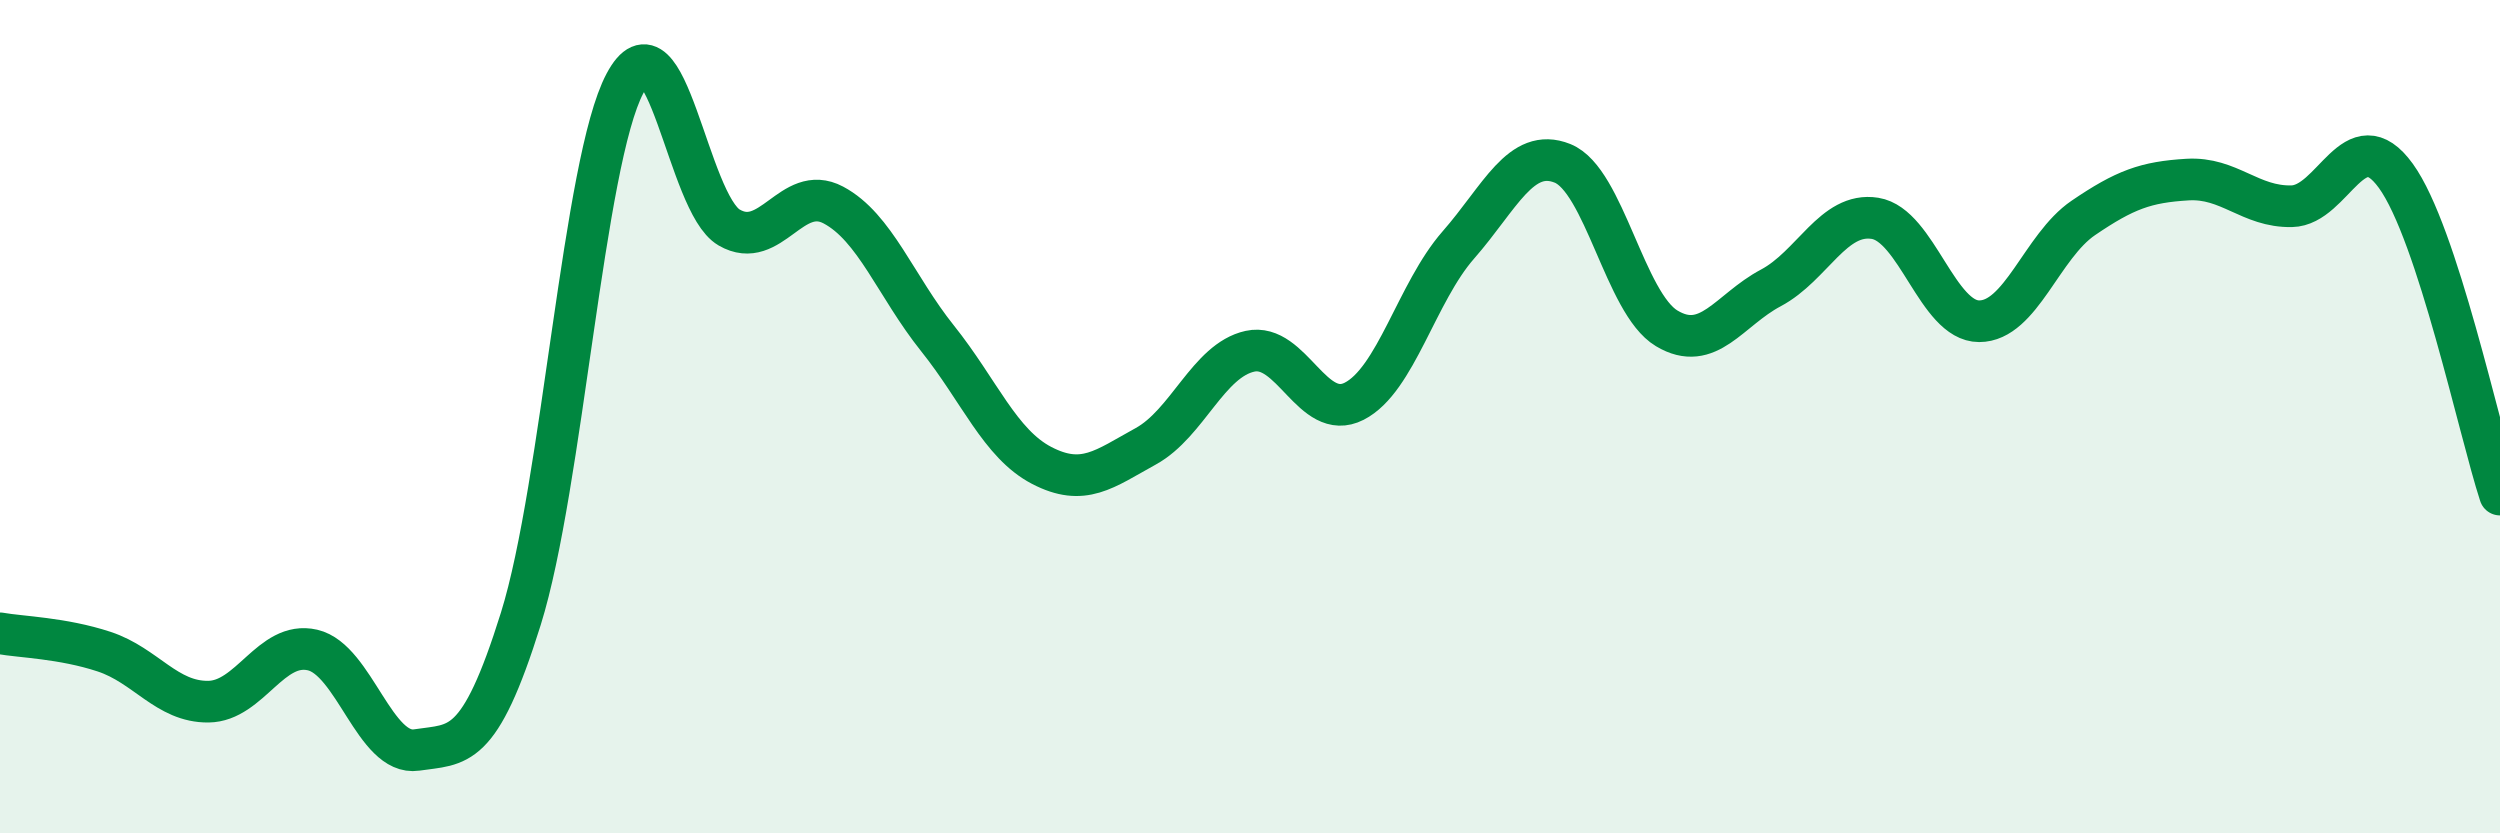
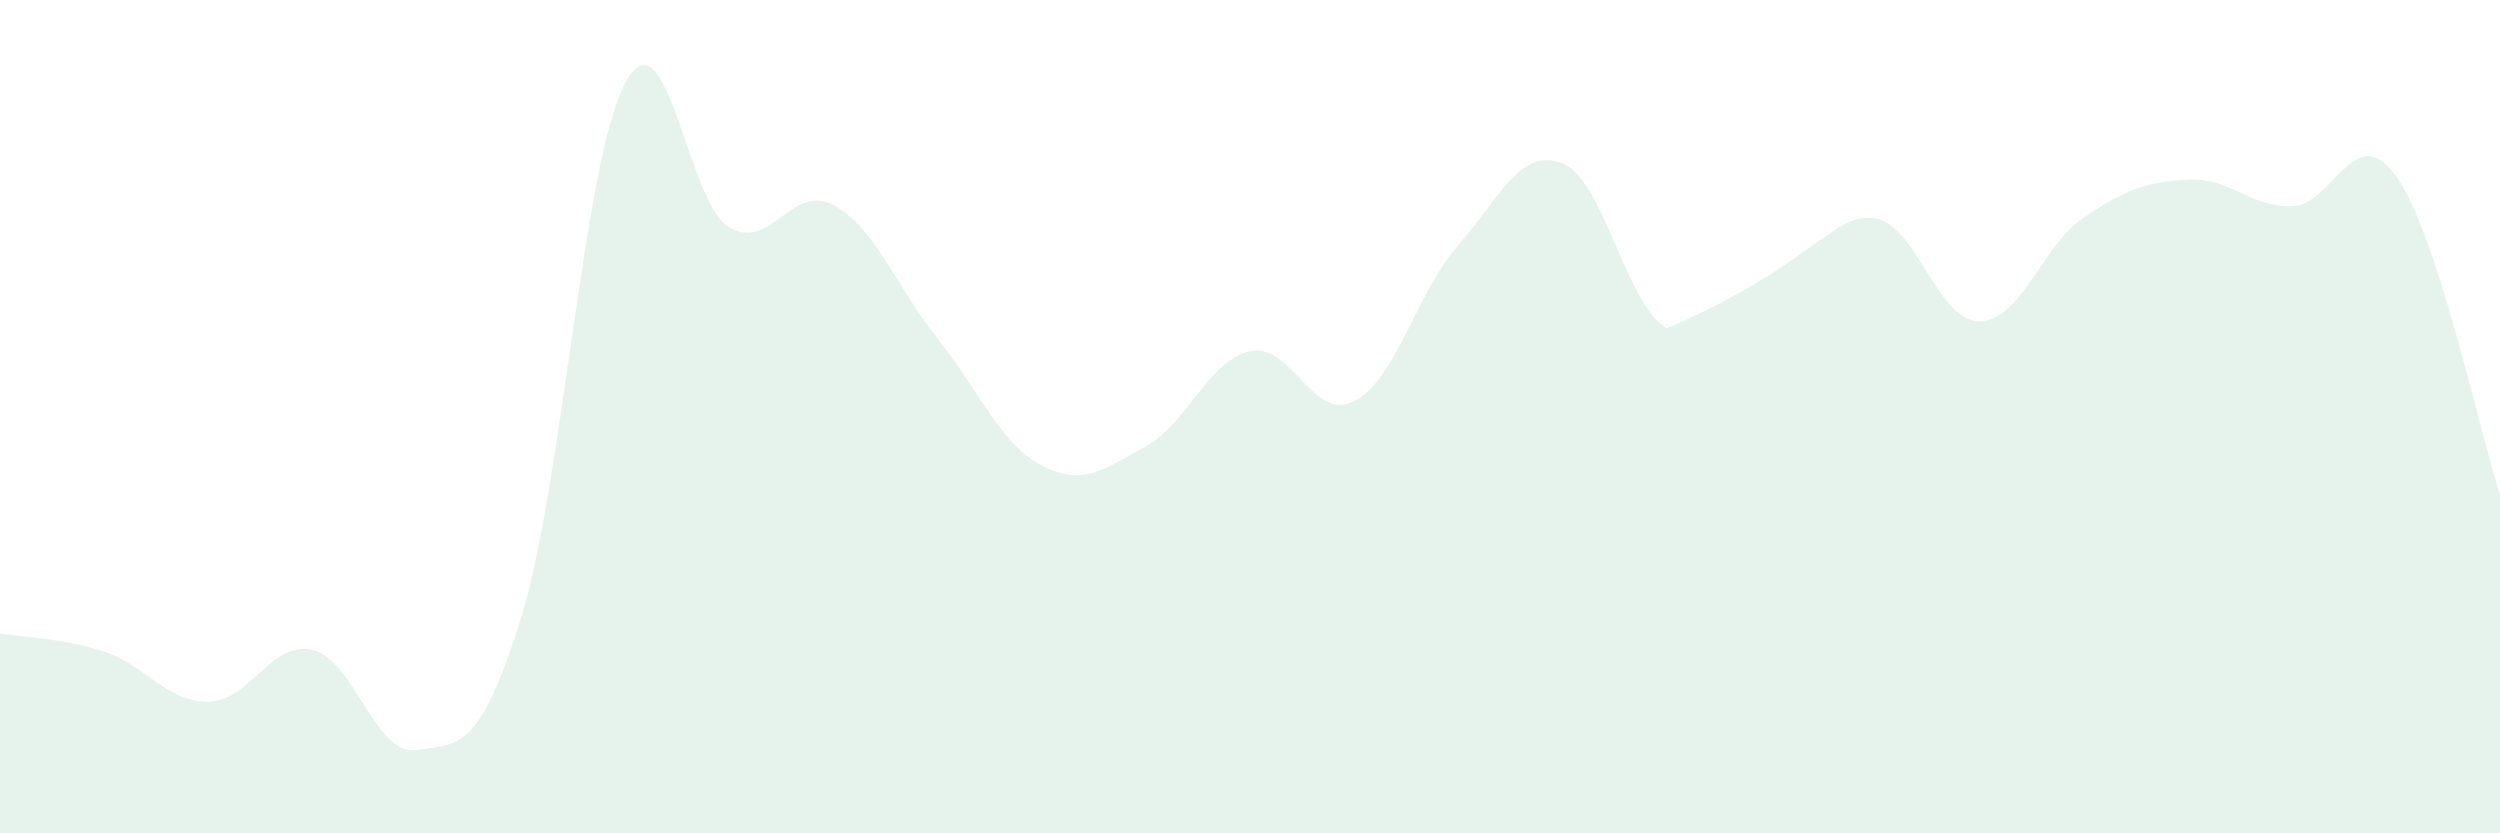
<svg xmlns="http://www.w3.org/2000/svg" width="60" height="20" viewBox="0 0 60 20">
-   <path d="M 0,15.2 C 0.5,15.29 1.5,15.31 2.5,15.64 C 3.5,15.97 4,16.85 5,16.84 C 6,16.83 6.5,15.37 7.5,15.6 C 8.5,15.83 9,18.15 10,18 C 11,17.85 11.5,18.05 12.5,14.85 C 13.5,11.65 14,3.88 15,2 C 16,0.12 16.5,4.88 17.5,5.46 C 18.5,6.04 19,4.39 20,4.92 C 21,5.45 21.5,6.87 22.5,8.12 C 23.5,9.37 24,10.65 25,11.17 C 26,11.69 26.5,11.26 27.5,10.71 C 28.5,10.16 29,8.65 30,8.43 C 31,8.21 31.5,10.14 32.5,9.63 C 33.5,9.12 34,7.02 35,5.88 C 36,4.74 36.5,3.52 37.5,3.92 C 38.5,4.32 39,7.28 40,7.88 C 41,8.48 41.5,7.44 42.5,6.91 C 43.5,6.38 44,5.08 45,5.24 C 46,5.4 46.5,7.71 47.5,7.71 C 48.5,7.71 49,5.91 50,5.23 C 51,4.55 51.5,4.37 52.5,4.31 C 53.5,4.25 54,4.97 55,4.95 C 56,4.93 56.5,2.84 57.5,4.22 C 58.5,5.6 59.5,10.34 60,11.87L60 20L0 20Z" fill="#008740" opacity="0.1" stroke-linecap="round" stroke-linejoin="round" />
-   <path d="M 0,15.2 C 0.5,15.29 1.5,15.31 2.5,15.64 C 3.5,15.97 4,16.85 5,16.84 C 6,16.83 6.5,15.37 7.5,15.6 C 8.5,15.83 9,18.15 10,18 C 11,17.85 11.5,18.05 12.5,14.85 C 13.5,11.65 14,3.88 15,2 C 16,0.12 16.5,4.88 17.5,5.46 C 18.5,6.04 19,4.39 20,4.92 C 21,5.45 21.5,6.87 22.5,8.12 C 23.5,9.37 24,10.65 25,11.17 C 26,11.69 26.5,11.26 27.5,10.71 C 28.5,10.16 29,8.65 30,8.43 C 31,8.21 31.5,10.14 32.5,9.63 C 33.5,9.12 34,7.02 35,5.88 C 36,4.74 36.5,3.52 37.5,3.92 C 38.5,4.32 39,7.28 40,7.88 C 41,8.48 41.5,7.44 42.5,6.91 C 43.5,6.38 44,5.08 45,5.24 C 46,5.4 46.5,7.71 47.5,7.71 C 48.5,7.71 49,5.91 50,5.23 C 51,4.55 51.5,4.37 52.5,4.31 C 53.5,4.25 54,4.97 55,4.95 C 56,4.93 56.5,2.84 57.5,4.22 C 58.5,5.6 59.5,10.34 60,11.87" stroke="#008740" stroke-width="1" fill="none" stroke-linecap="round" stroke-linejoin="round" />
+   <path d="M 0,15.2 C 0.5,15.29 1.5,15.31 2.5,15.64 C 3.5,15.97 4,16.85 5,16.84 C 6,16.83 6.5,15.37 7.5,15.6 C 8.5,15.83 9,18.15 10,18 C 11,17.85 11.5,18.05 12.5,14.85 C 13.5,11.65 14,3.88 15,2 C 16,0.12 16.5,4.88 17.5,5.46 C 18.5,6.04 19,4.39 20,4.92 C 21,5.45 21.5,6.87 22.5,8.12 C 23.5,9.37 24,10.65 25,11.17 C 26,11.69 26.5,11.26 27.5,10.71 C 28.5,10.16 29,8.65 30,8.43 C 31,8.21 31.5,10.14 32.5,9.63 C 33.5,9.12 34,7.02 35,5.88 C 36,4.74 36.5,3.52 37.5,3.92 C 38.5,4.32 39,7.28 40,7.88 C 43.5,6.38 44,5.08 45,5.24 C 46,5.4 46.5,7.71 47.5,7.71 C 48.5,7.71 49,5.91 50,5.23 C 51,4.55 51.5,4.37 52.5,4.31 C 53.5,4.25 54,4.97 55,4.95 C 56,4.93 56.5,2.84 57.5,4.22 C 58.5,5.6 59.5,10.34 60,11.87L60 20L0 20Z" fill="#008740" opacity="0.1" stroke-linecap="round" stroke-linejoin="round" />
</svg>